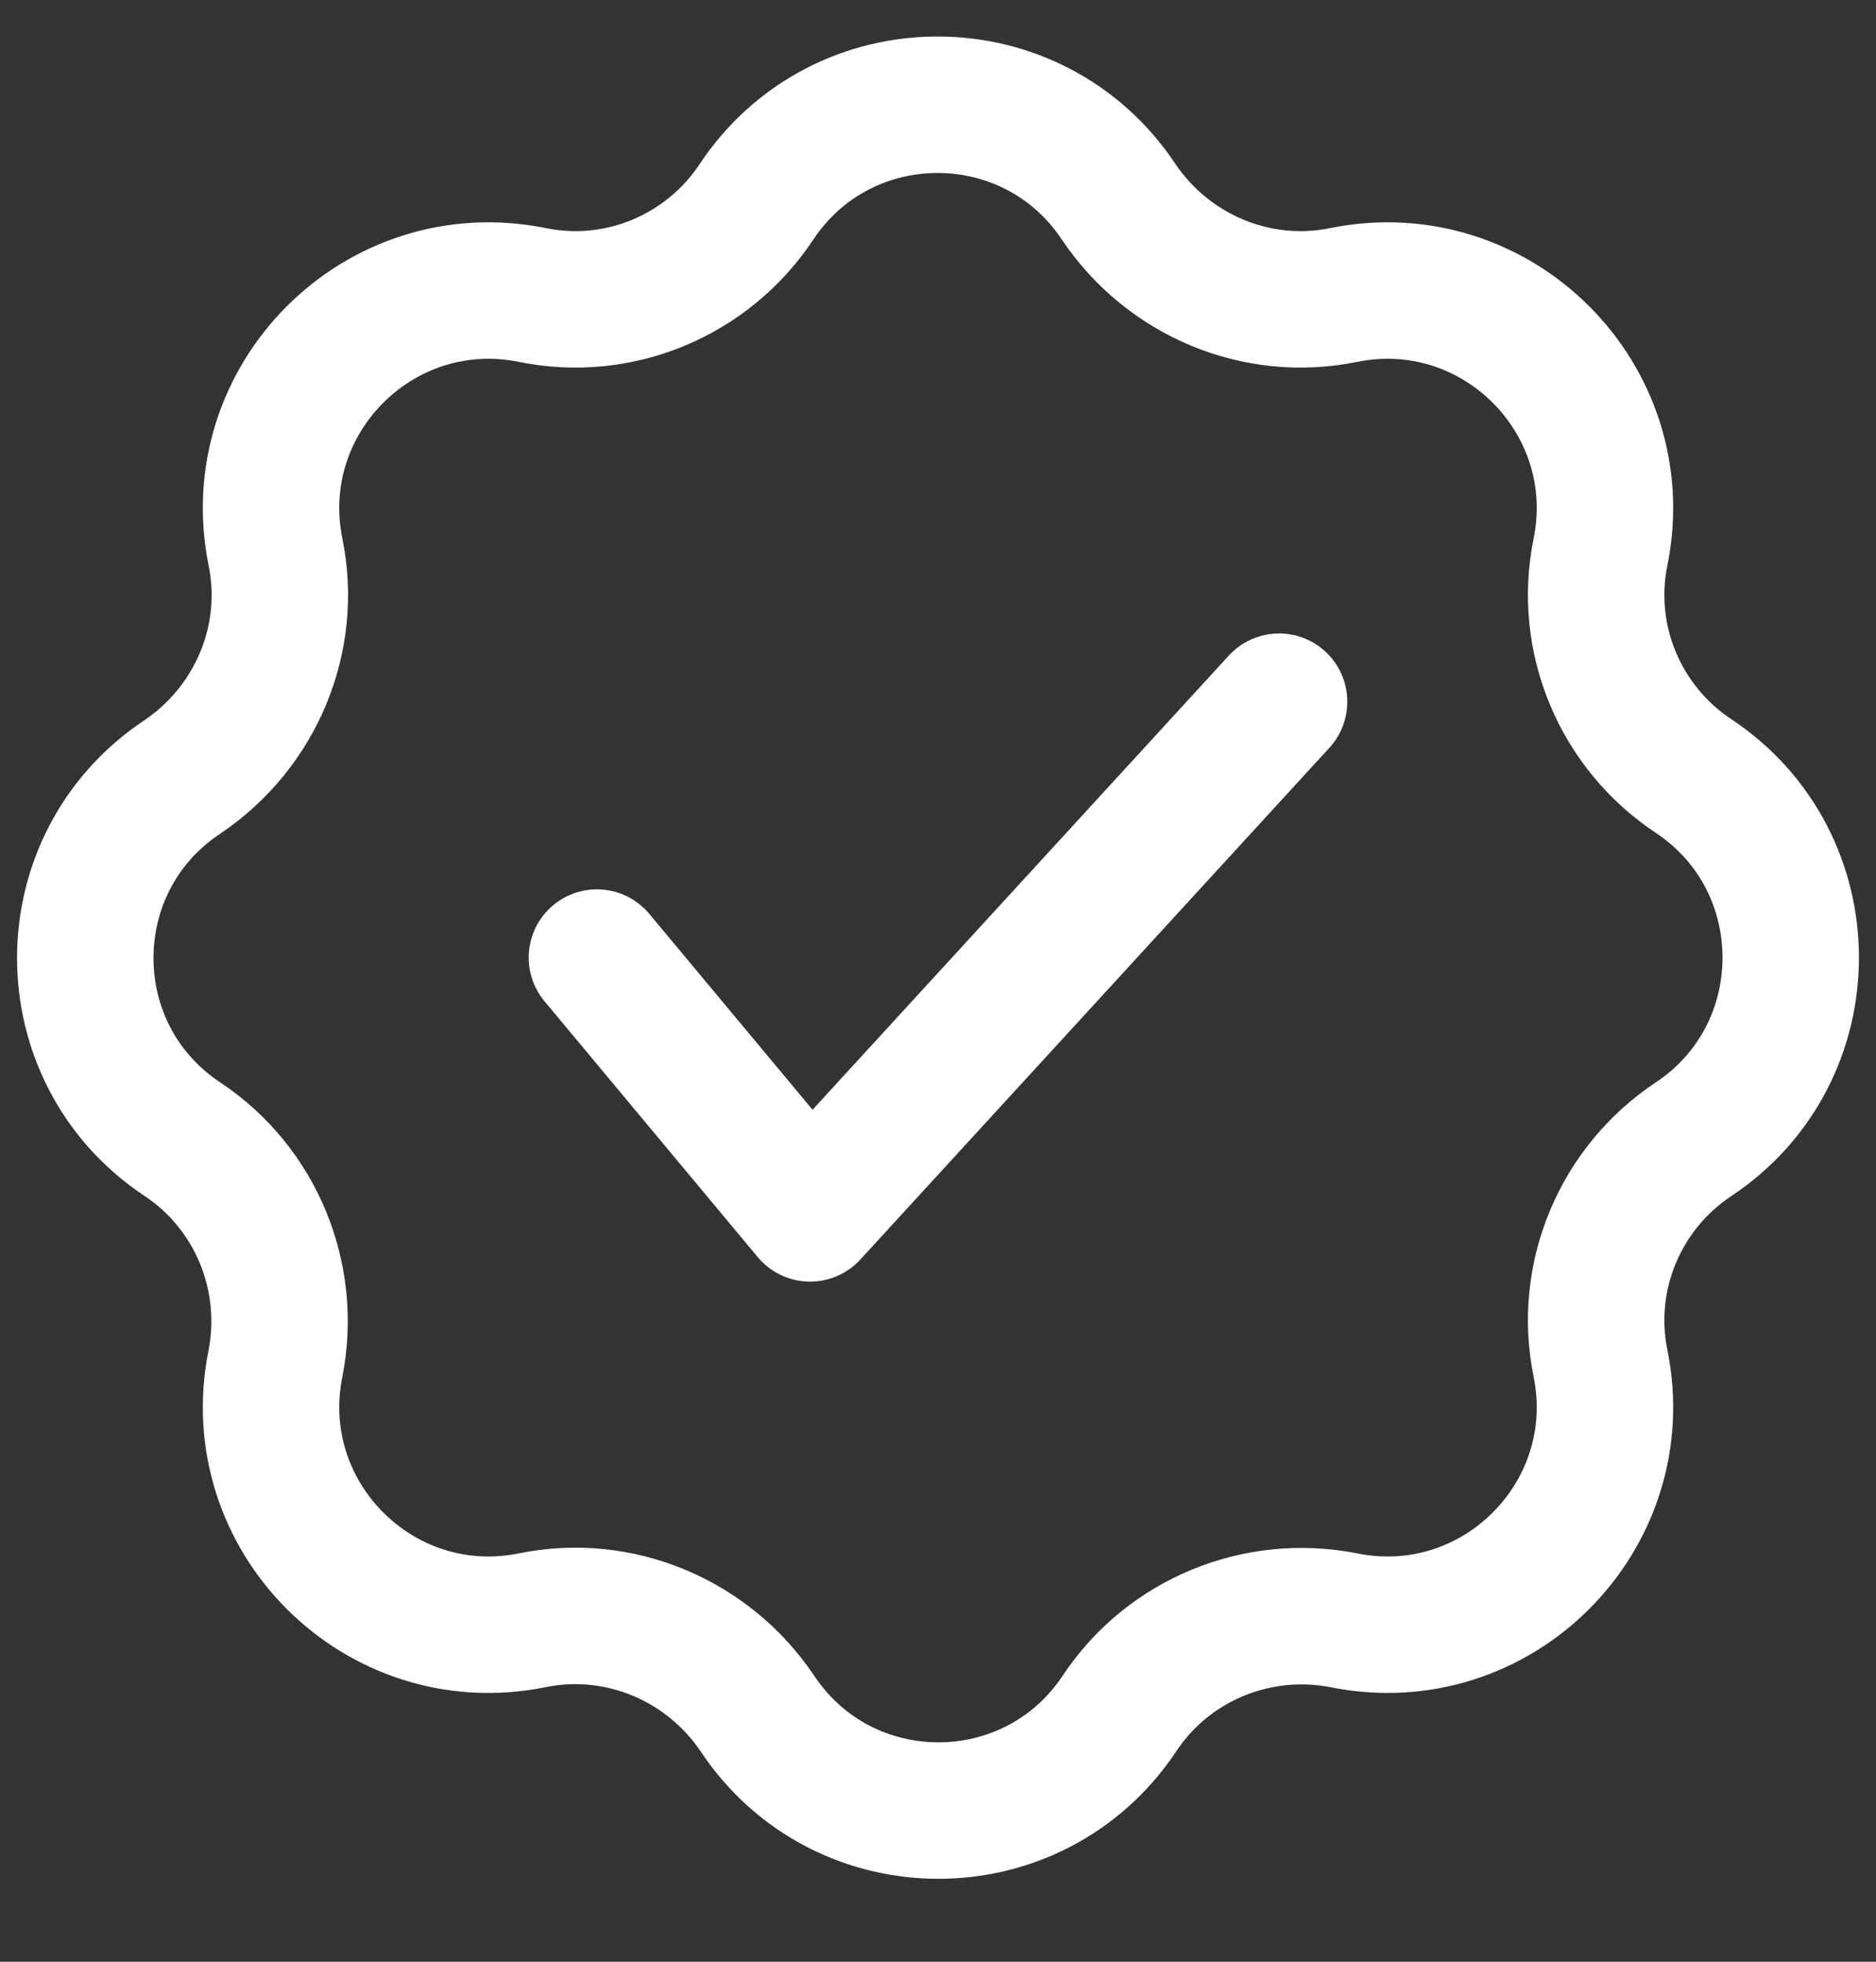
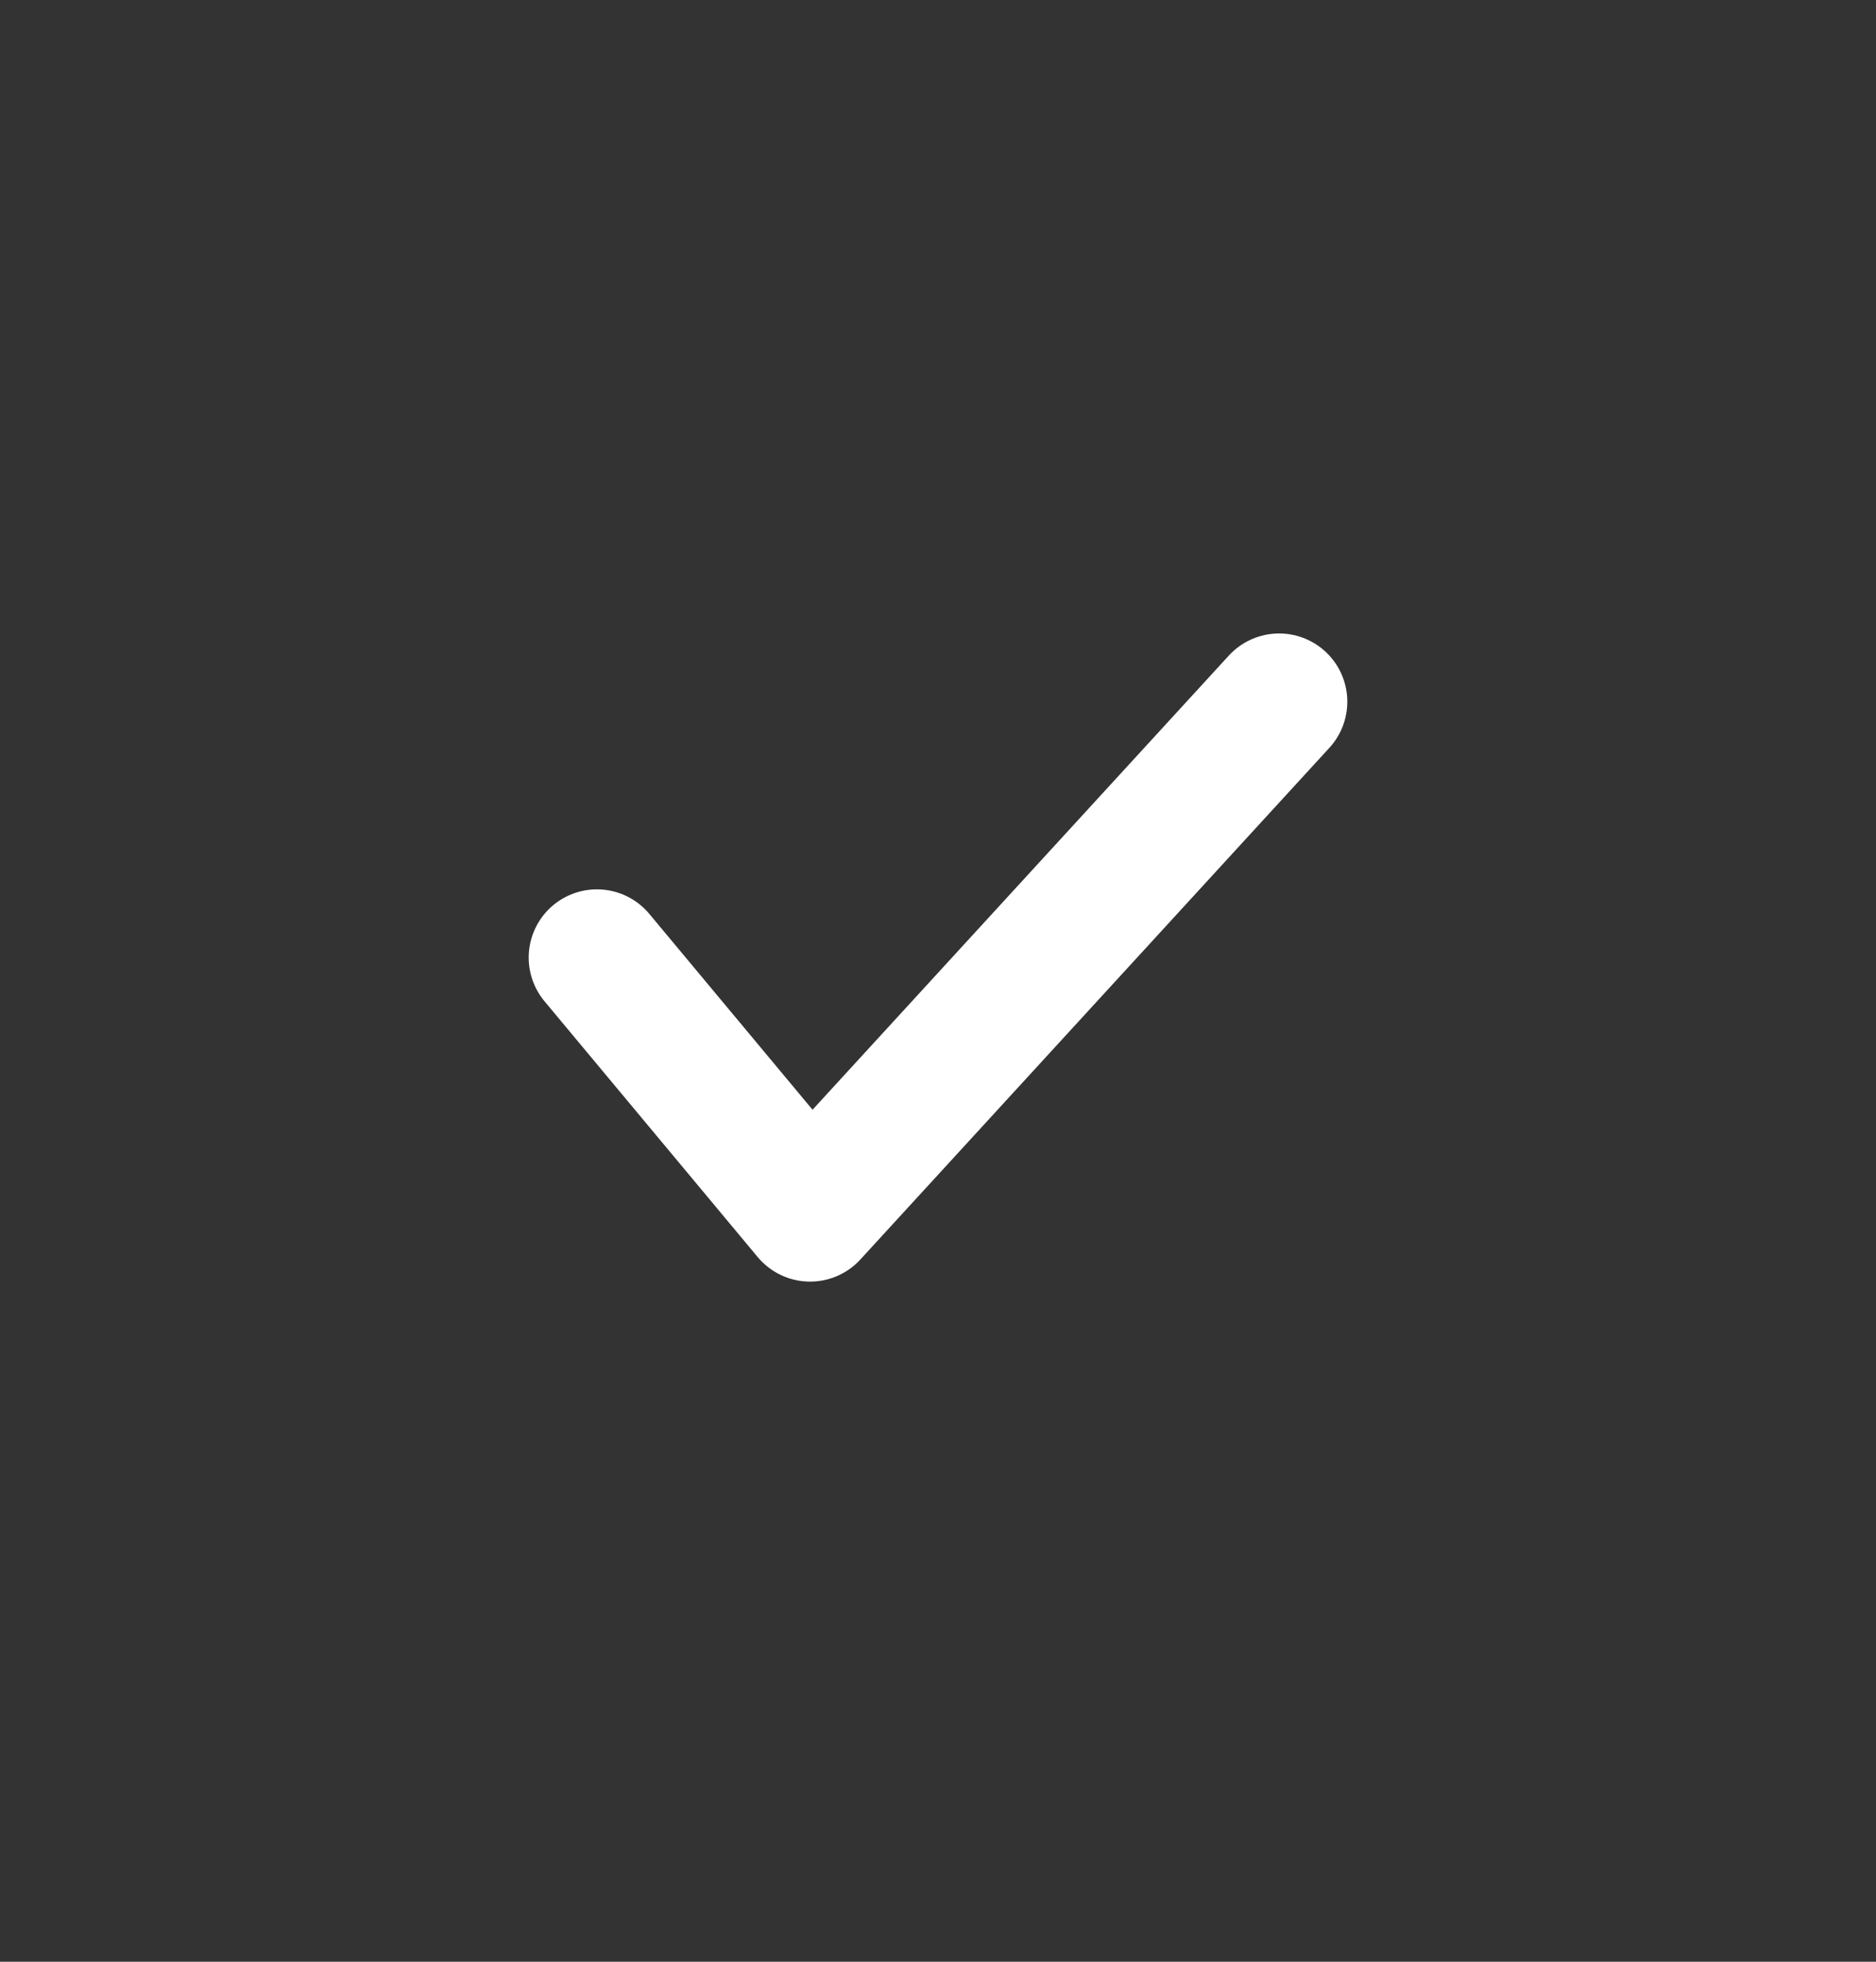
<svg xmlns="http://www.w3.org/2000/svg" width="22" height="23" viewBox="0 0 22 23" fill="none">
  <rect x="0" y="0" width="22" height="23" fill="#333333" stroke="none" />
-   <path d="M19.86 13.357C19 13.928 18.56 14.968 18.77 15.988C19.13 17.777 17.55 19.358 15.76 18.997C14.74 18.797 13.7 19.228 13.13 20.087C12.12 21.608 9.89 21.608 8.88 20.087C8.3 19.228 7.26 18.788 6.24 18.997C4.45 19.358 2.87 17.777 3.23 15.988C3.43 14.968 3 13.928 2.14 13.357C0.62 12.348 0.62 10.117 2.14 9.108C3 8.528 3.44 7.488 3.23 6.468C2.87 4.678 4.45 3.098 6.24 3.458C7.26 3.668 8.3 3.228 8.87 2.368C9.88 0.848 12.11 0.848 13.12 2.368C13.7 3.228 14.74 3.668 15.76 3.458C17.55 3.098 19.13 4.678 18.77 6.468C18.56 7.488 19 8.528 19.86 9.098C21.38 10.107 21.38 12.348 19.86 13.357Z" stroke="white" stroke-width="1.6" stroke-miterlimit="10" stroke-linecap="round" stroke-linejoin="round" />
  <path d="M7 11.227L9.5 14.226L15 8.227" stroke="white" stroke-width="1.6" stroke-miterlimit="10" stroke-linecap="round" stroke-linejoin="round" />
</svg>